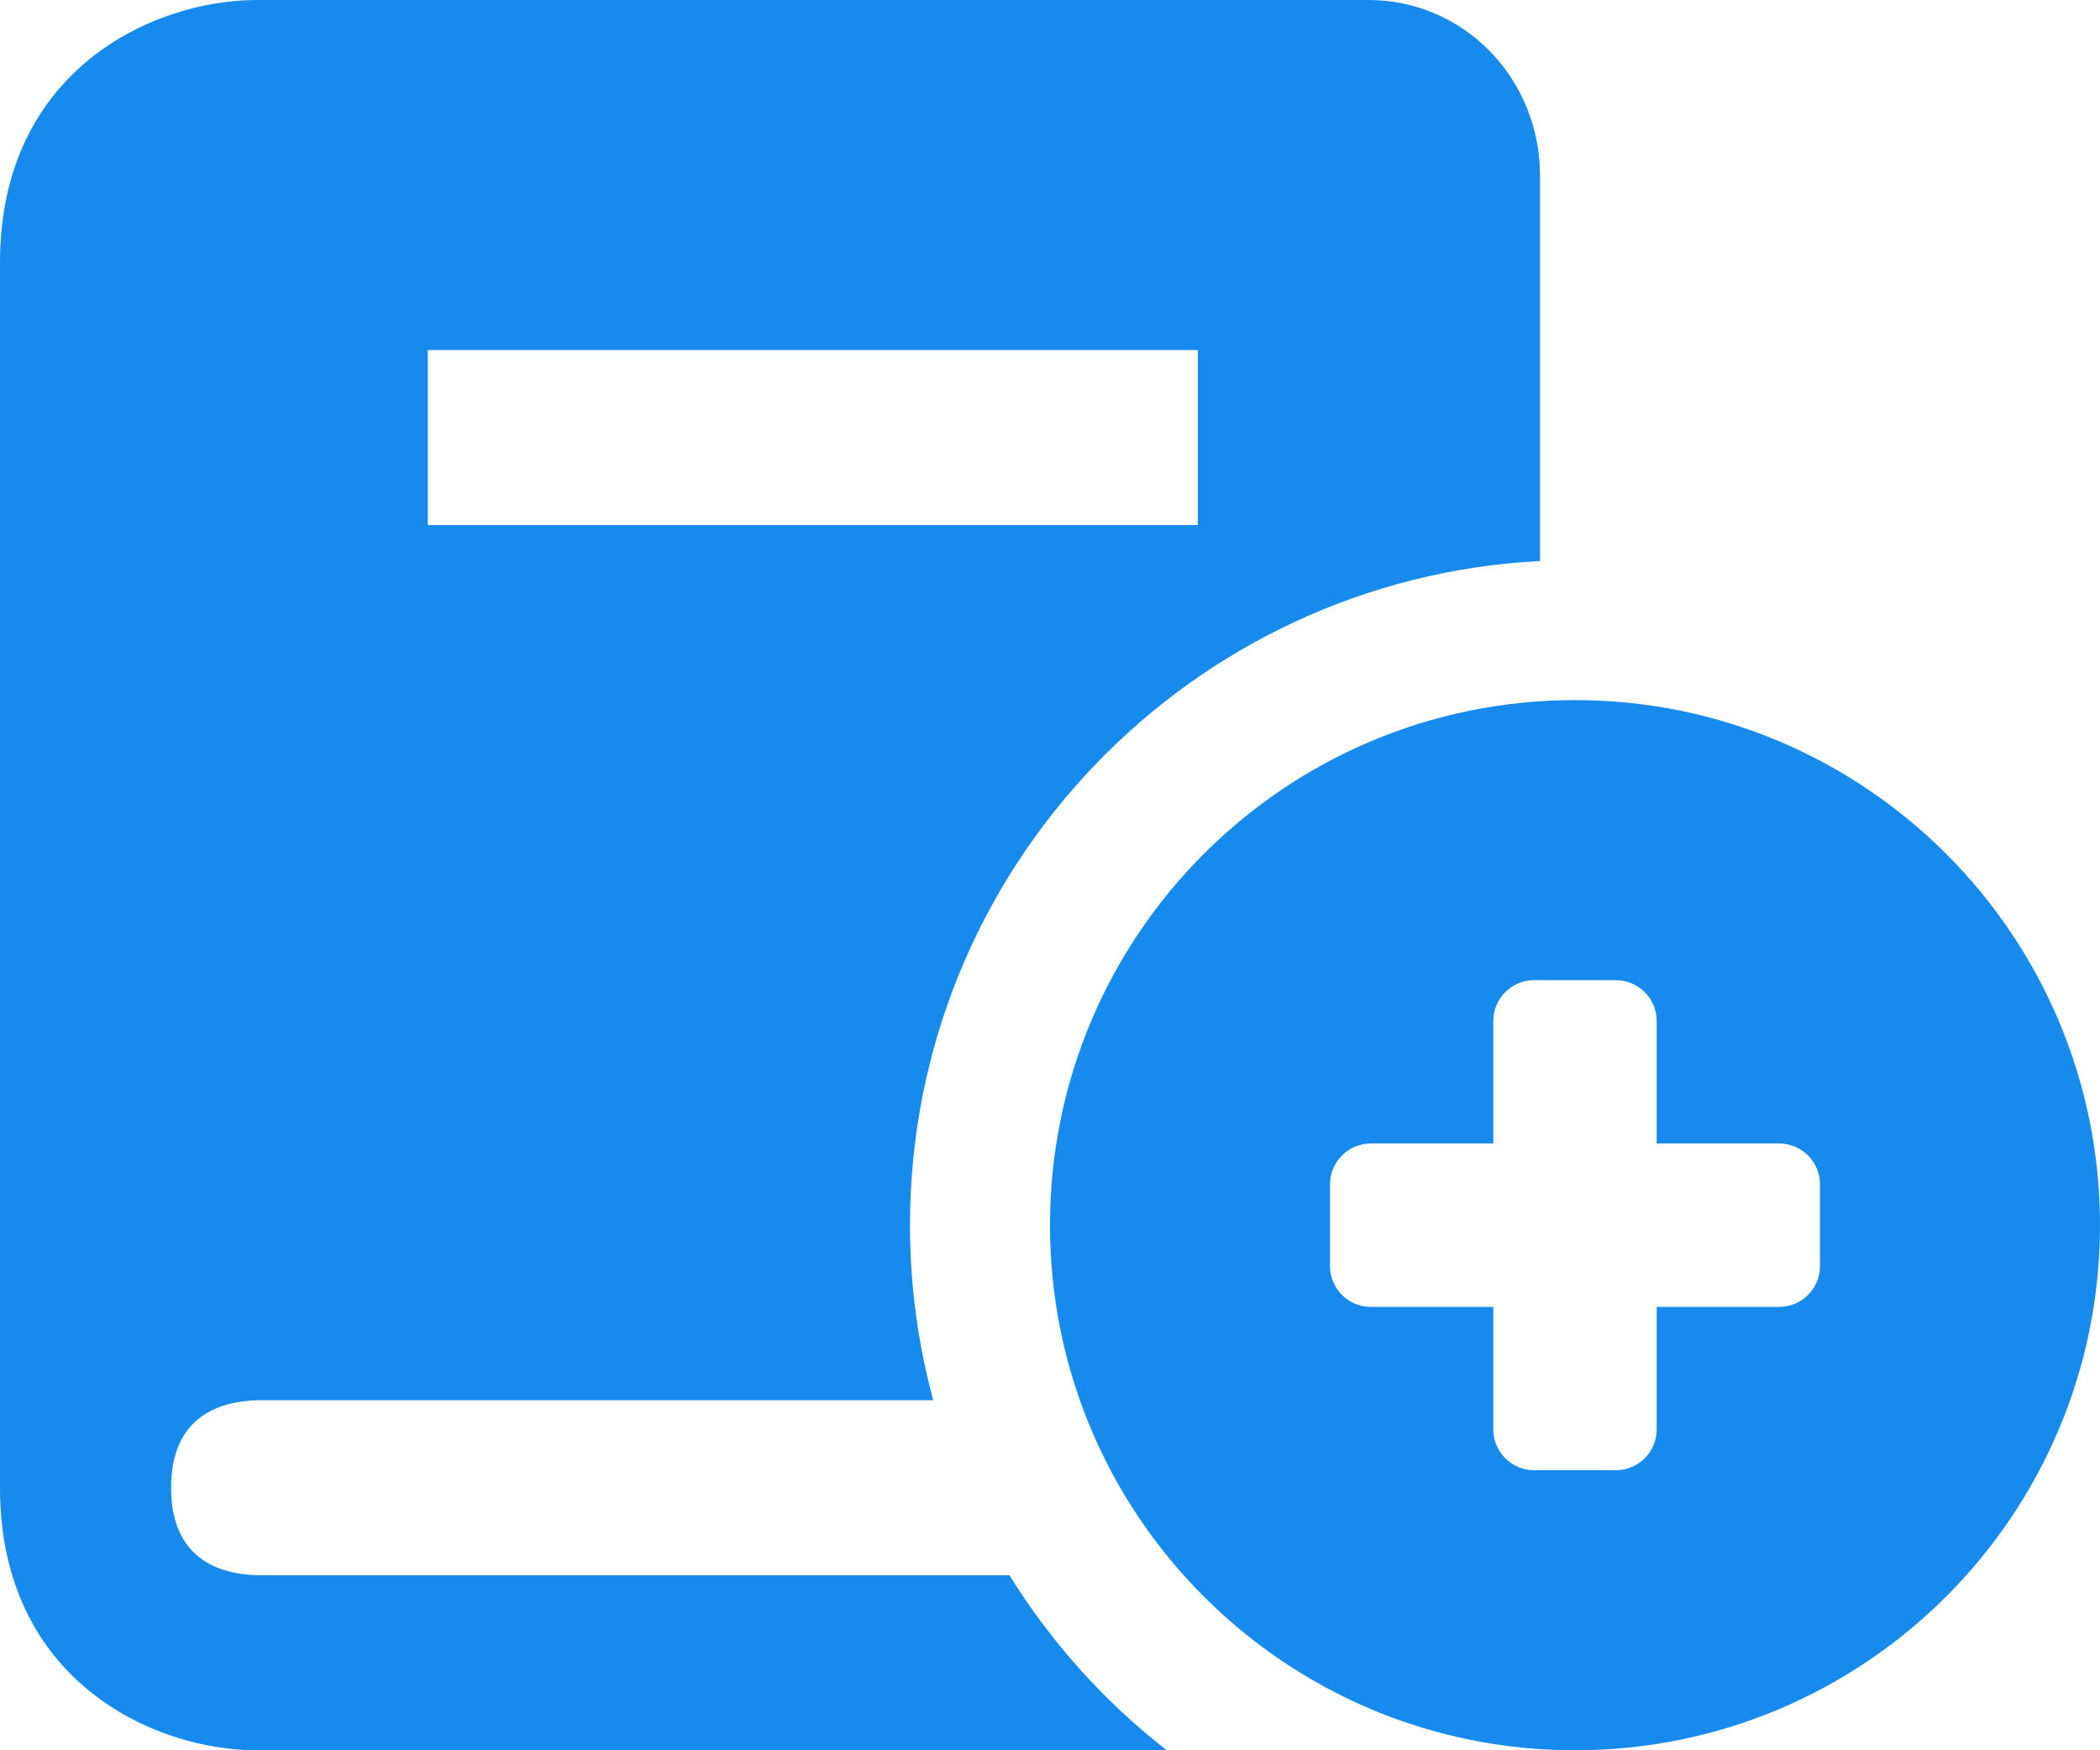
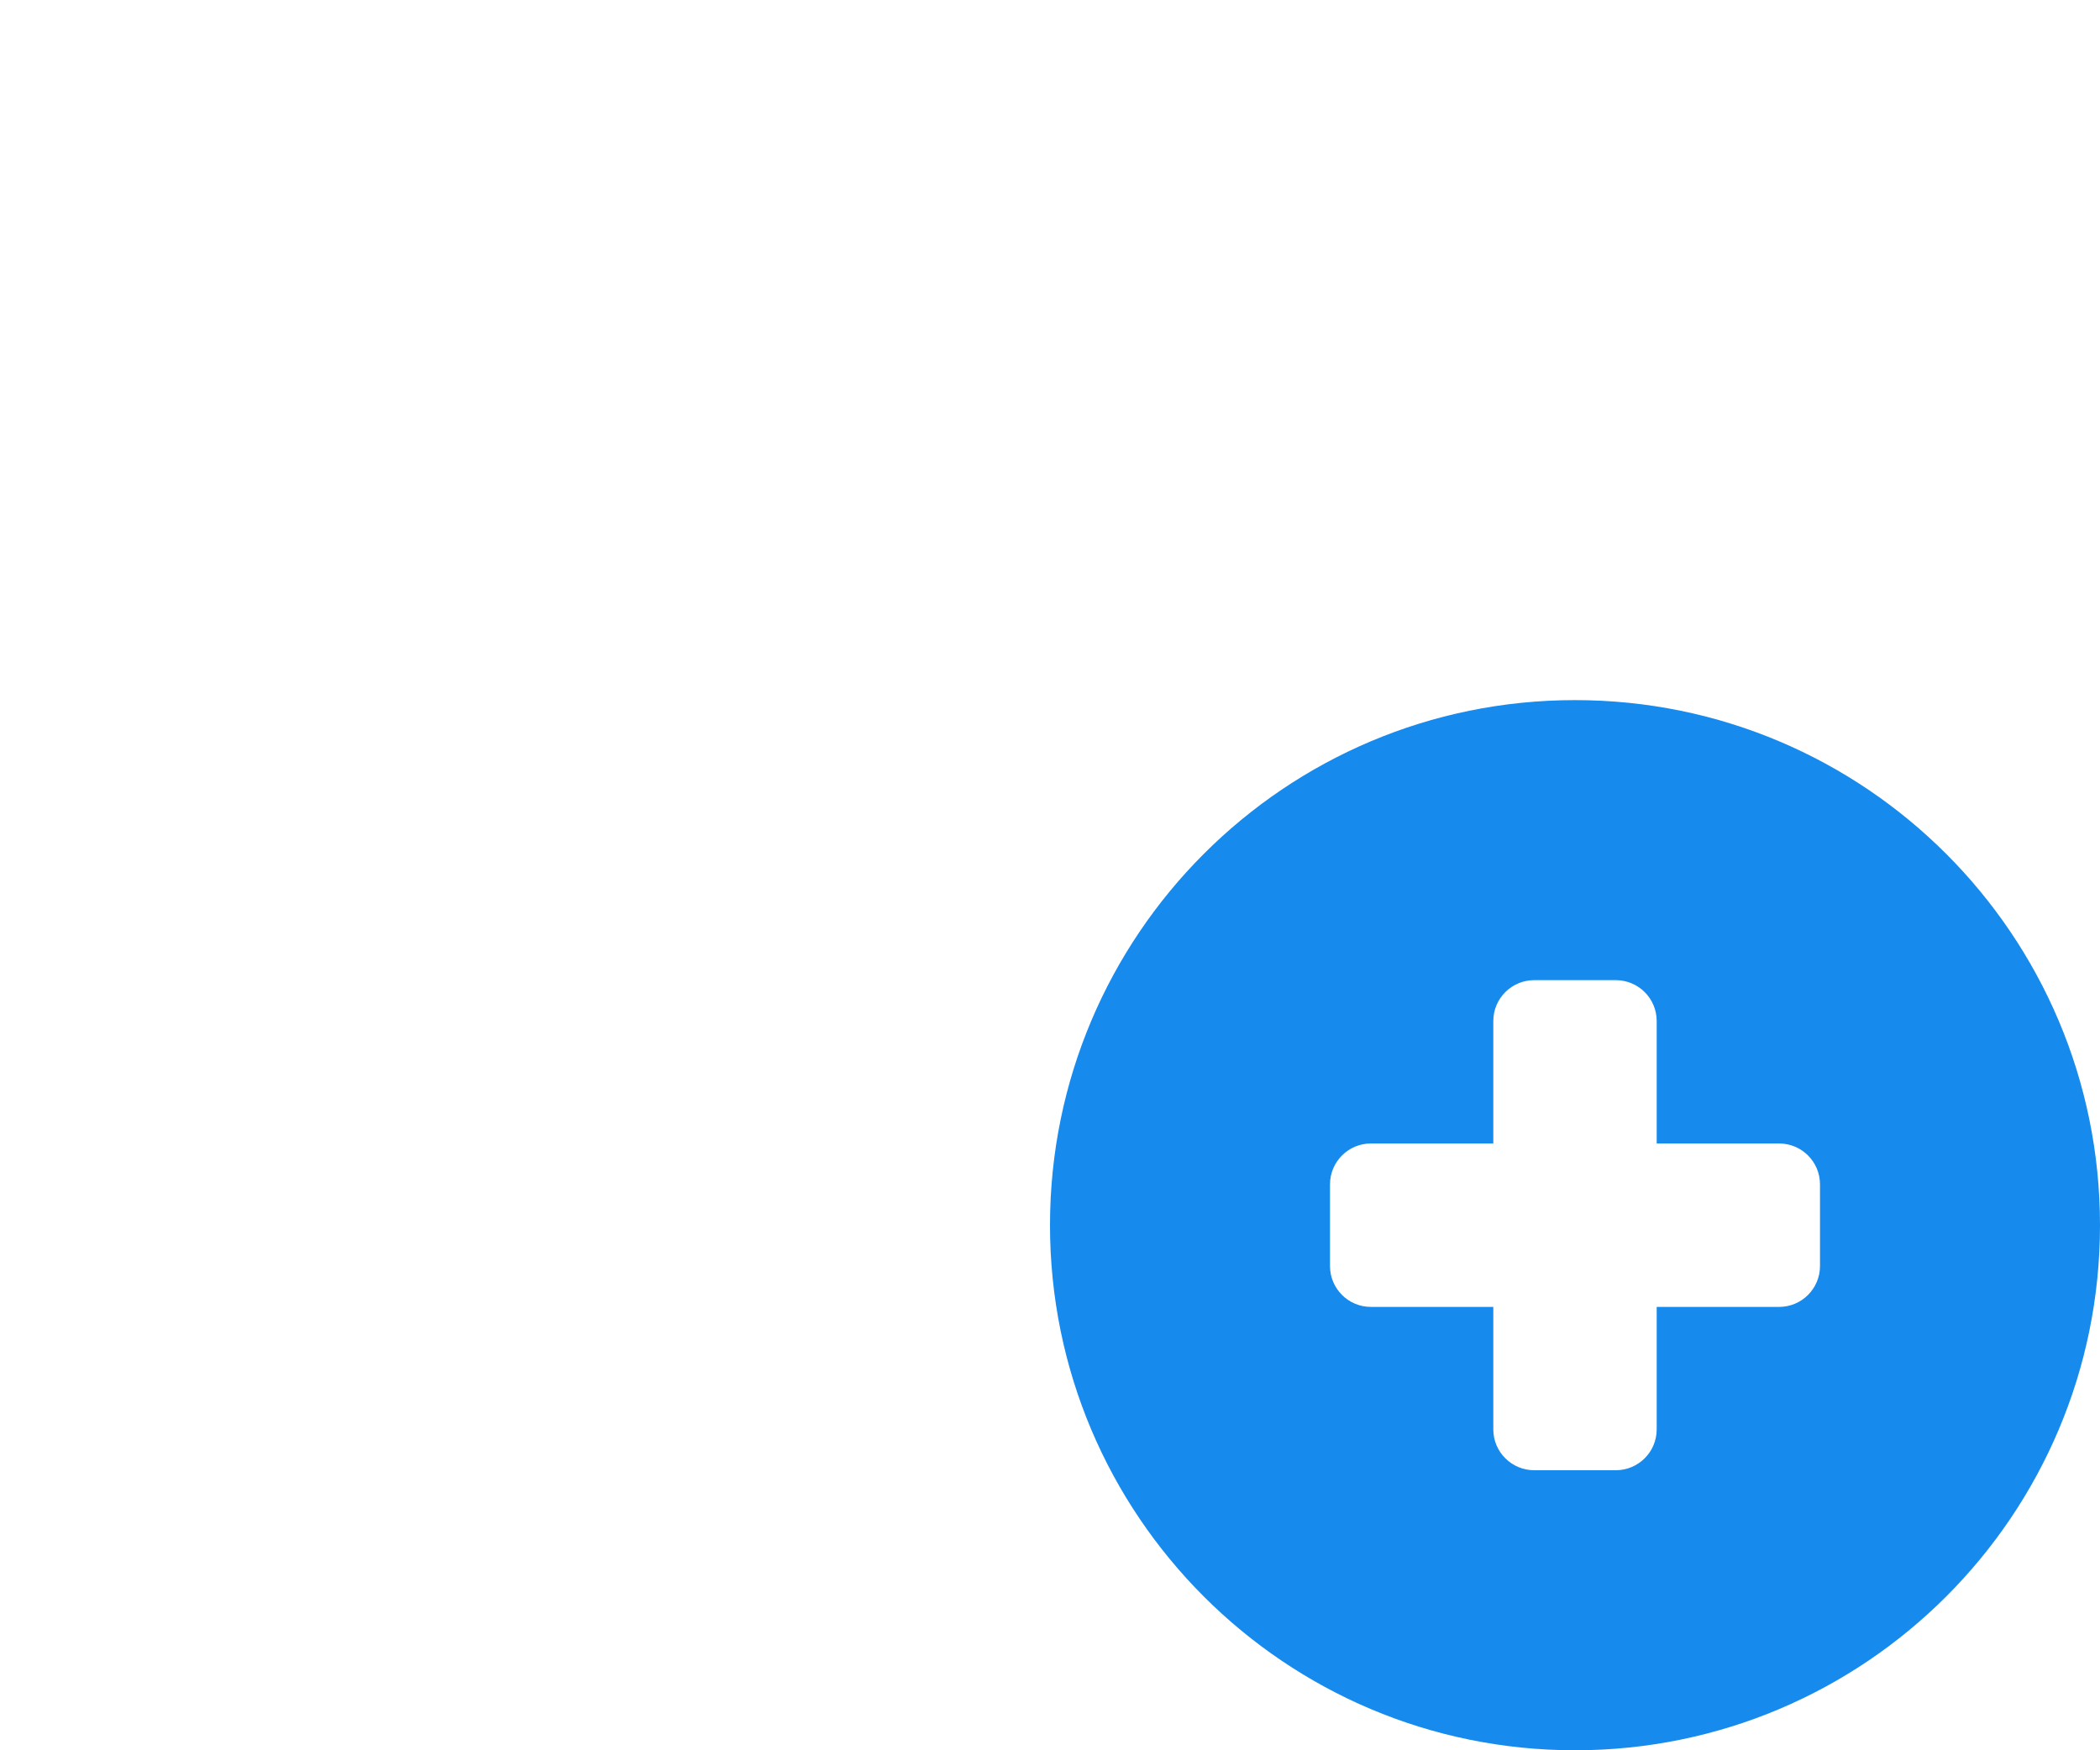
<svg xmlns="http://www.w3.org/2000/svg" width="30" height="25" viewBox="0 0 30 25" fill="none">
-   <path fill-rule="evenodd" clip-rule="evenodd" d="M22 8.013V2.5C22 1.837 21.742 1.201 21.284 0.732C20.826 0.263 20.204 0 19.556 0H3.667C2.193 0 0 0.999 0 3.75V21.25C0 24.001 2.193 25 3.667 25H16.668C15.779 24.308 15.017 23.461 14.421 22.5H3.681C3.117 22.485 2.444 22.256 2.444 21.25C2.444 20.244 3.117 20.015 3.681 20H13.332C13.116 19.203 13 18.365 13 17.5C13 12.421 16.986 8.273 22 8.013ZM17.111 5H6.111V7.5H17.111V5Z" fill="#168AED" />
  <path fill-rule="evenodd" clip-rule="evenodd" d="M22.5 25C26.642 25 30 21.642 30 17.5C30 13.358 26.642 10 22.5 10C18.358 10 15 13.358 15 17.5C15 21.642 18.358 25 22.5 25ZM21.333 14.583C21.333 14.261 21.595 14 21.917 14H23.083C23.405 14 23.667 14.261 23.667 14.583V16.333H25.417C25.739 16.333 26 16.595 26 16.917V18.083C26 18.405 25.739 18.667 25.417 18.667H23.667V20.417C23.667 20.739 23.405 21 23.083 21H21.917C21.595 21 21.333 20.739 21.333 20.417V18.667H19.583C19.261 18.667 19 18.405 19 18.083V16.917C19 16.595 19.261 16.333 19.583 16.333H21.333V14.583Z" fill="#168AED" />
</svg>